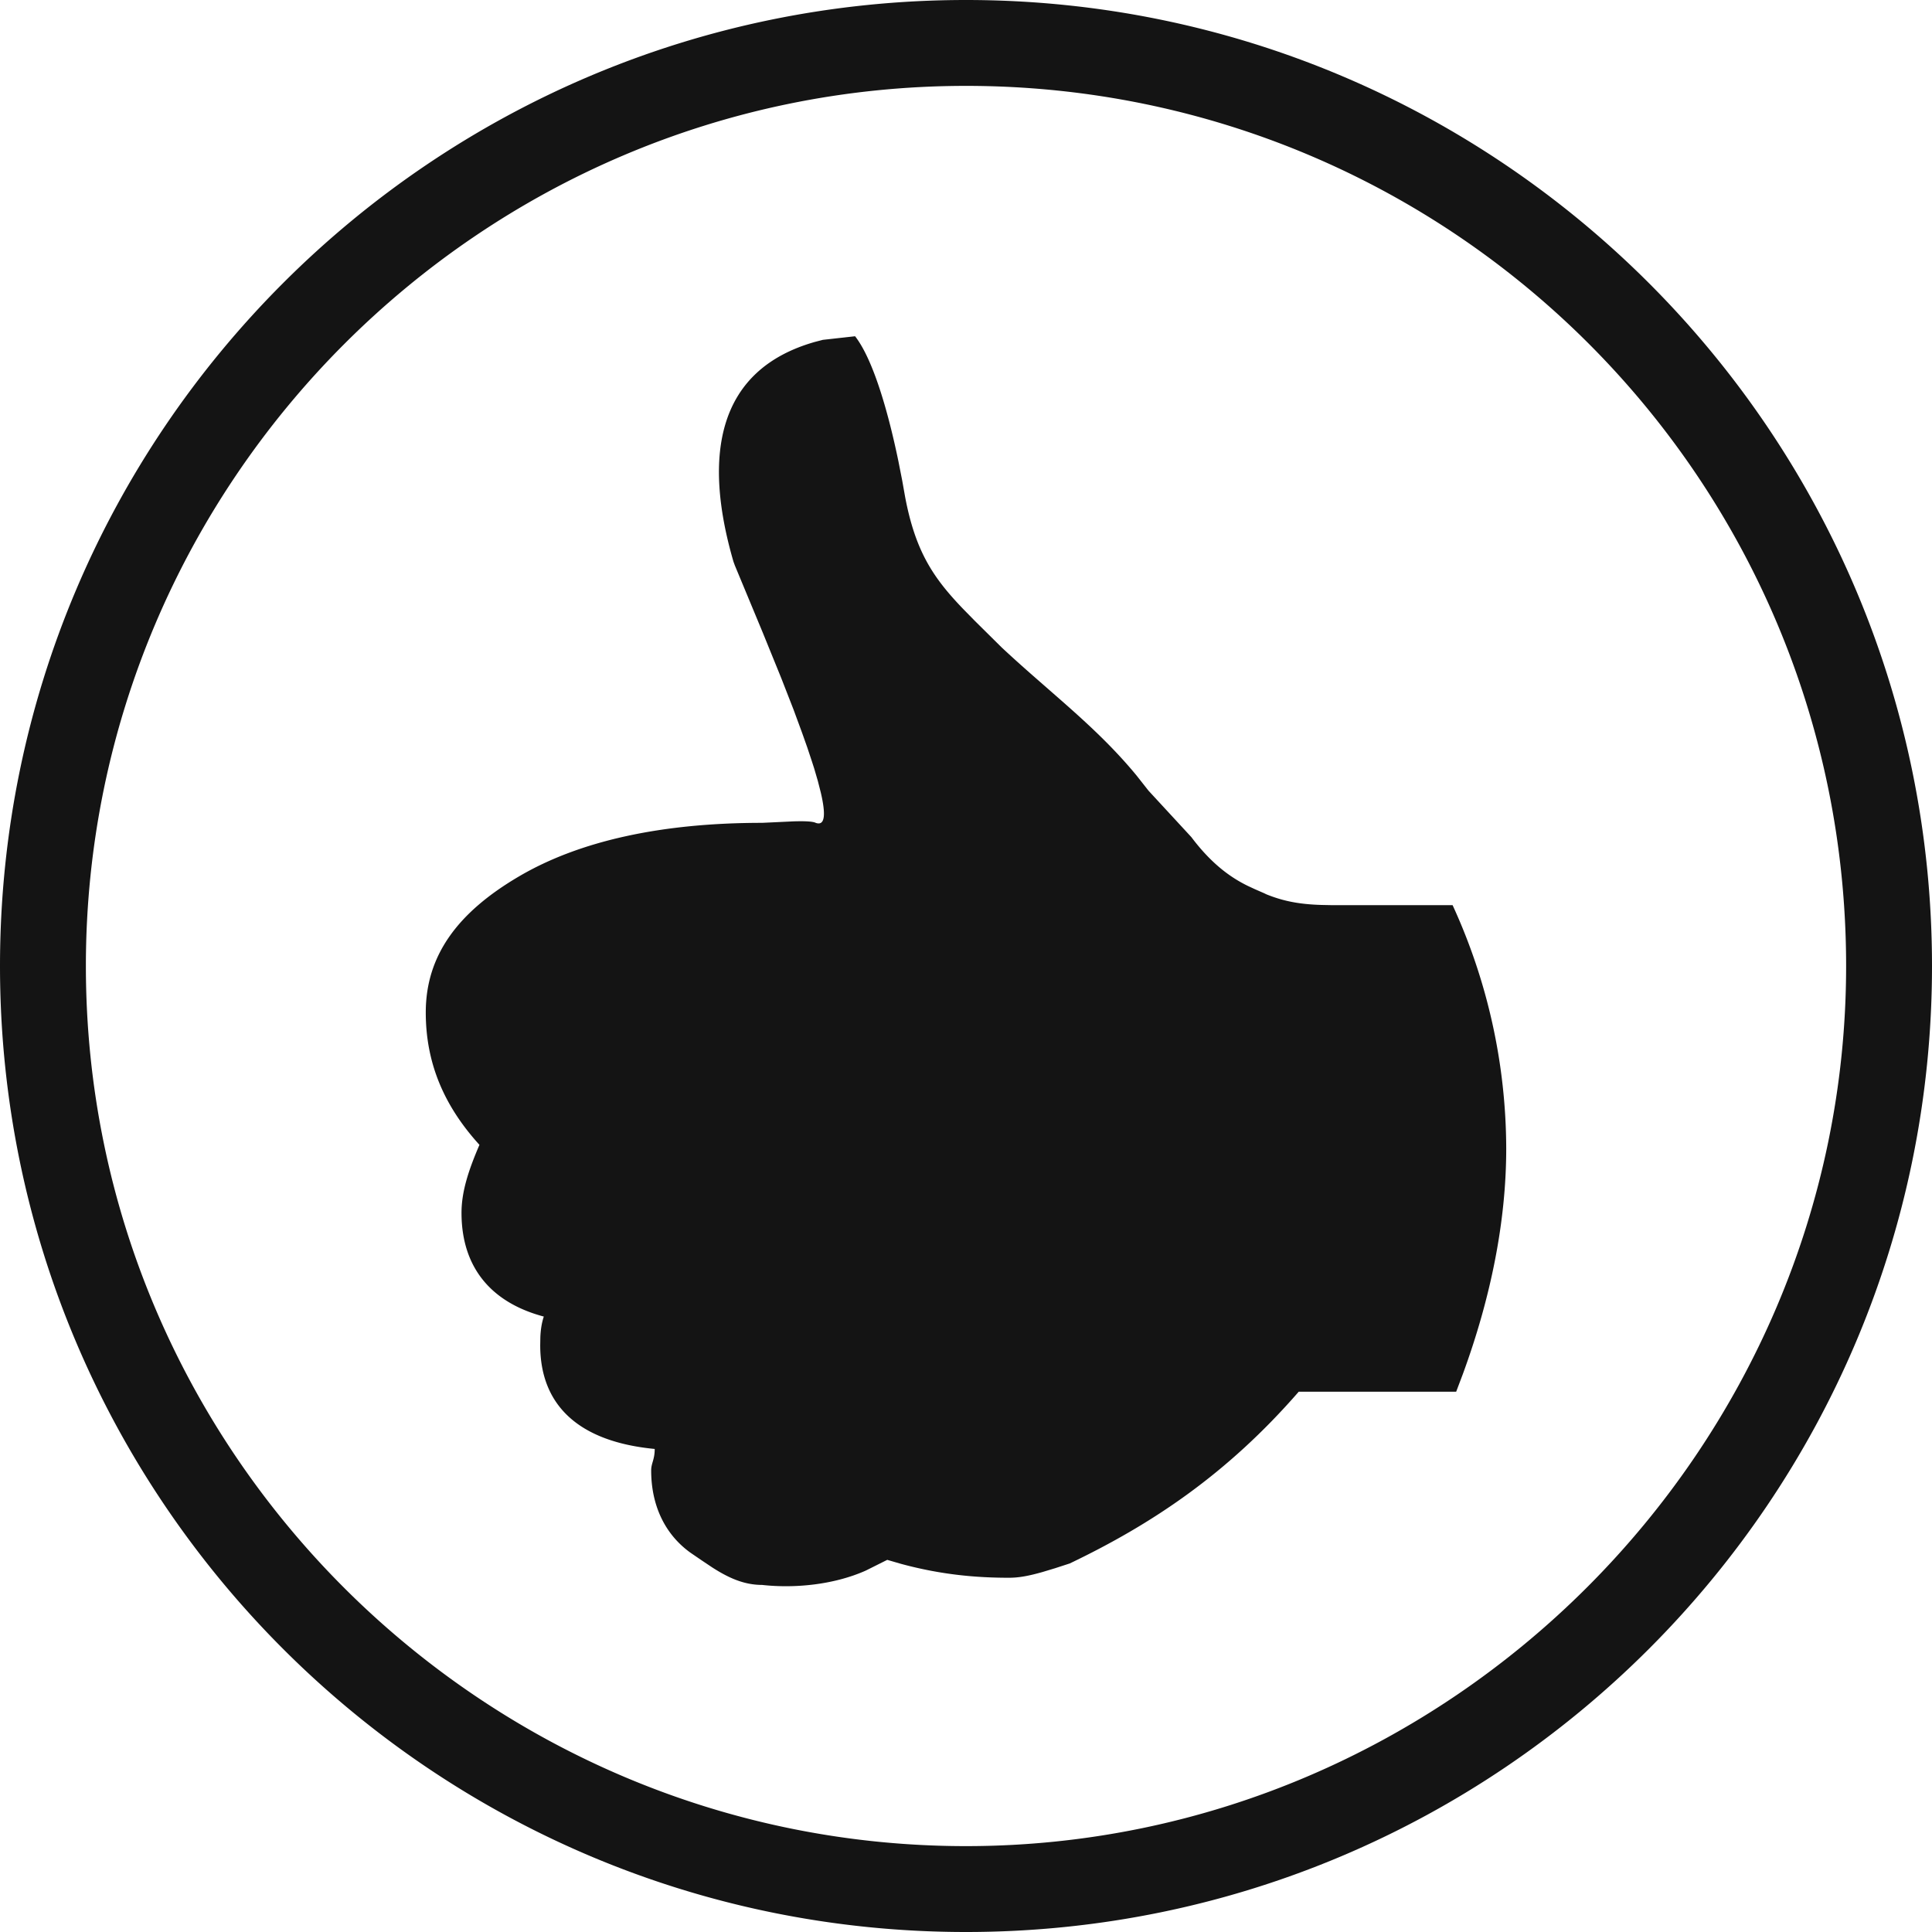
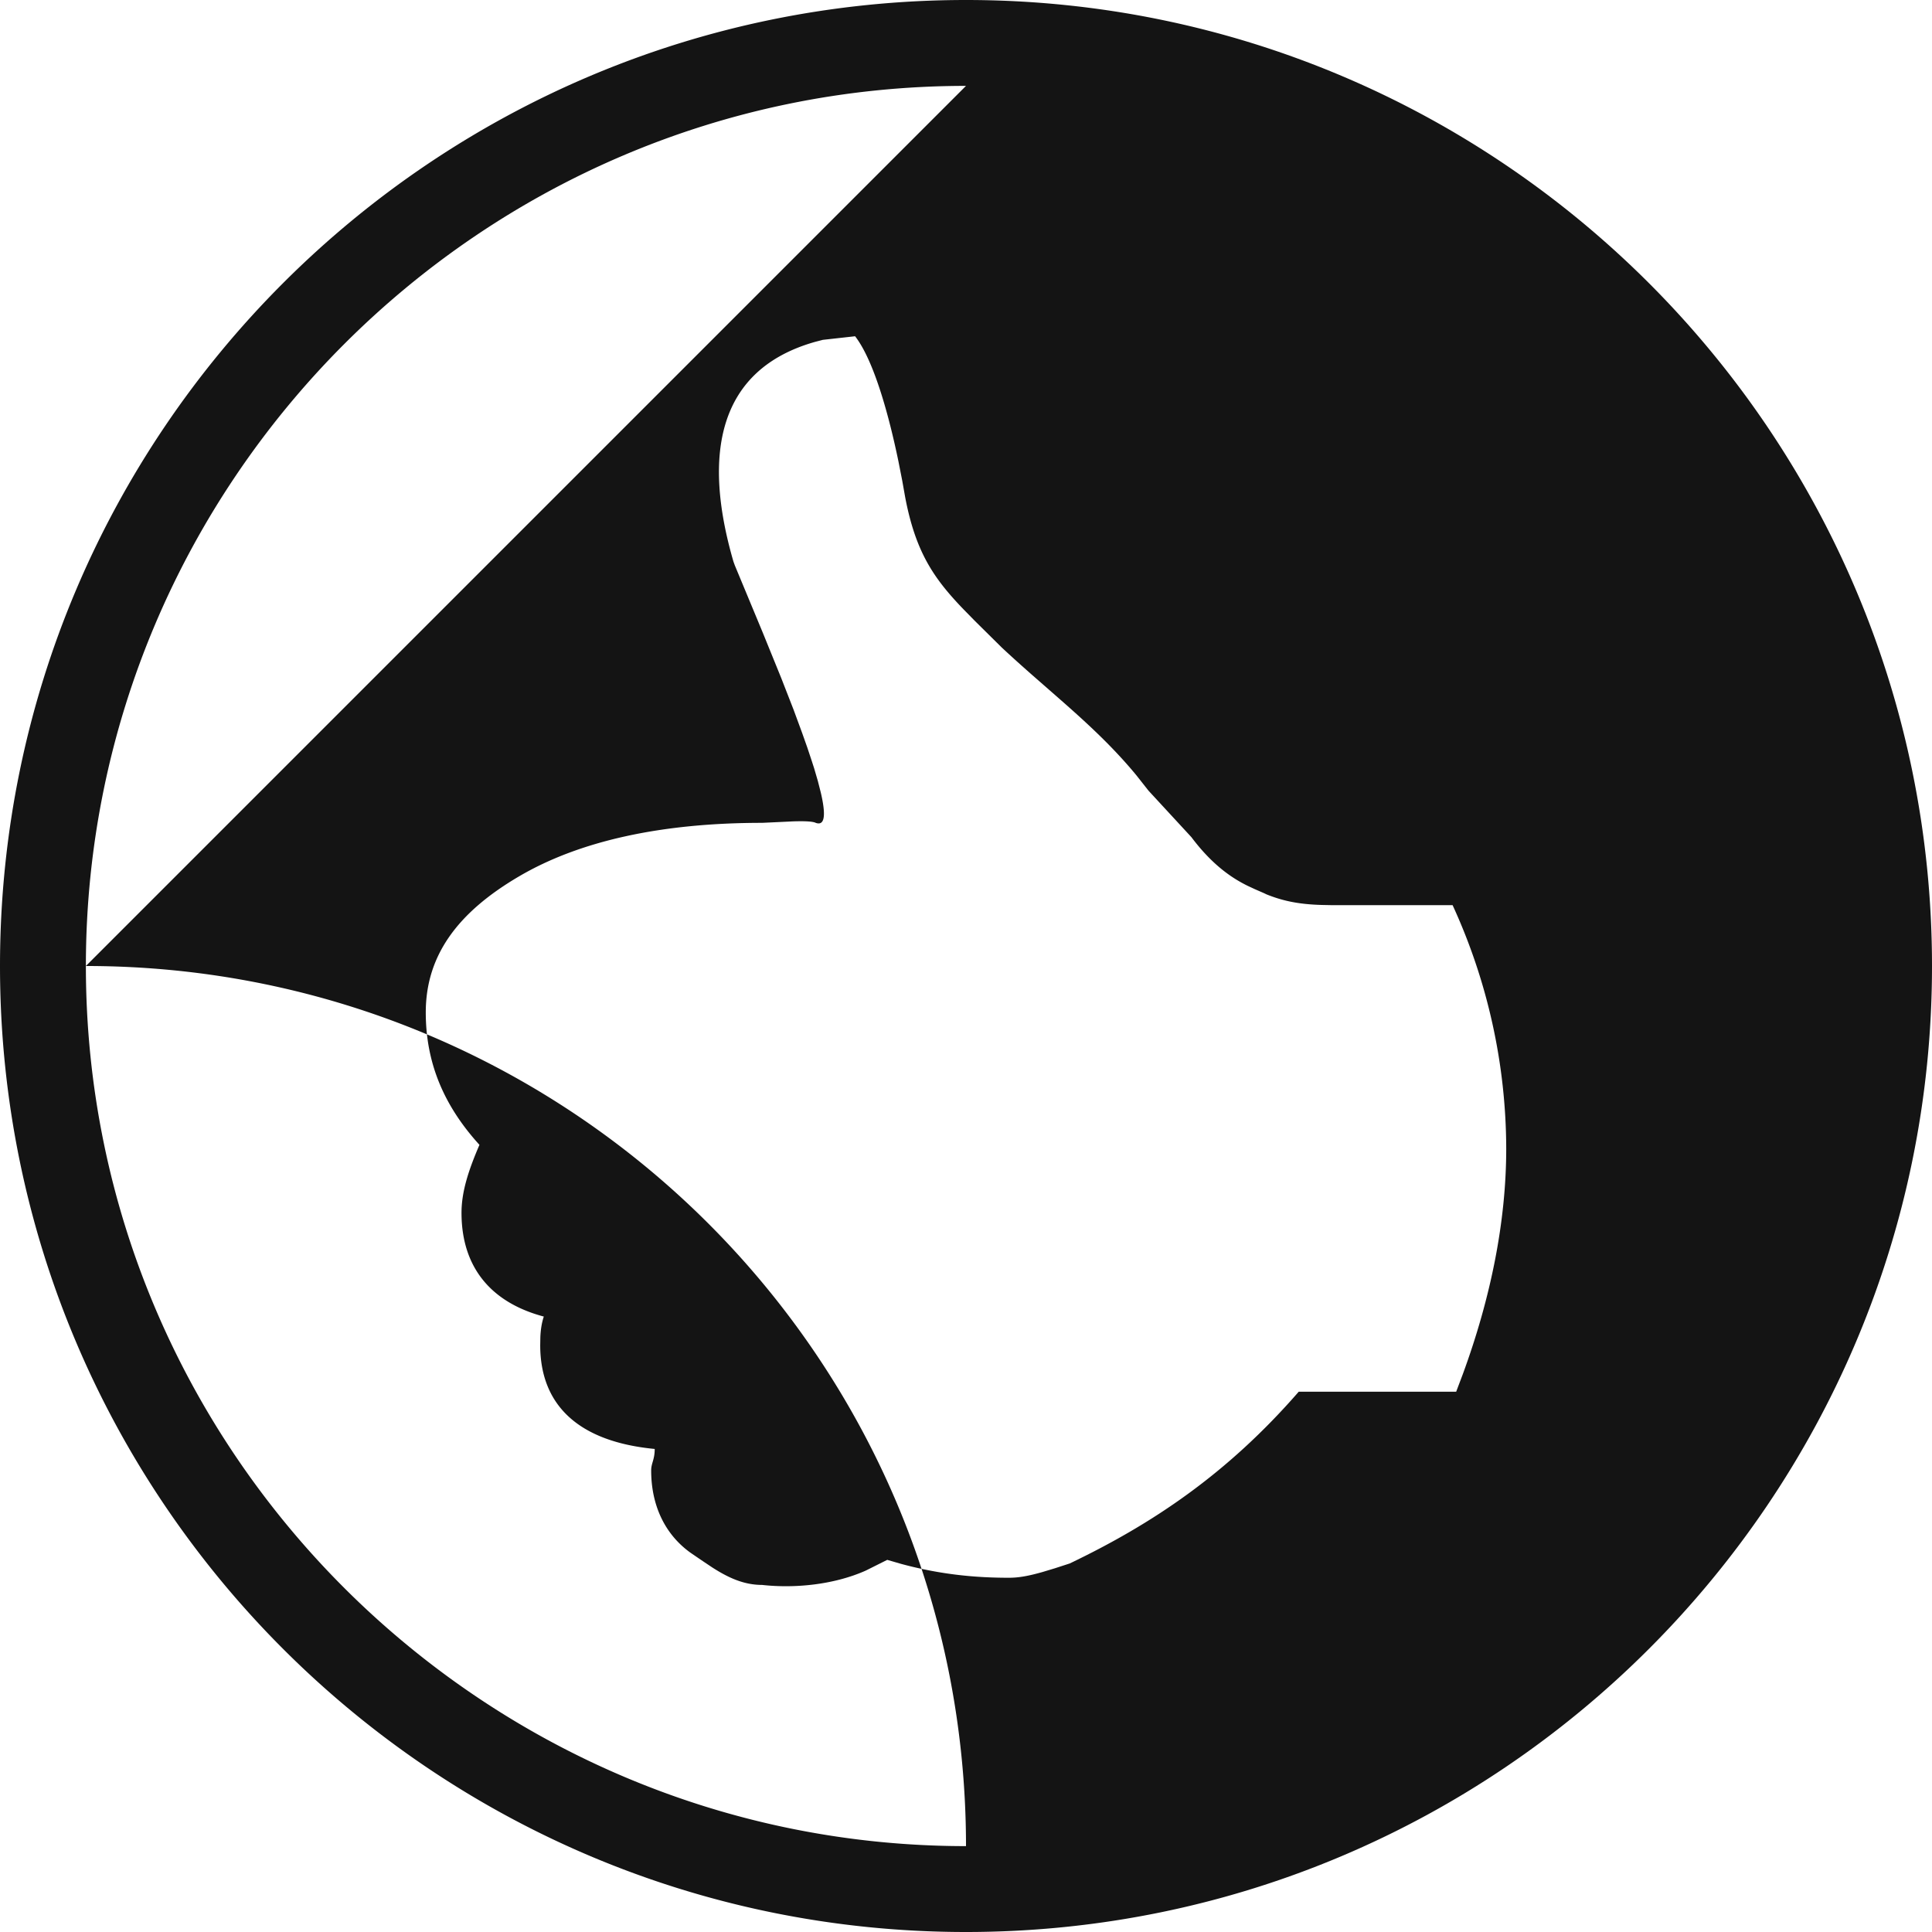
<svg xmlns="http://www.w3.org/2000/svg" width="42" height="42">
-   <path d="M21 0c11.589 0 21 9.411 21 21s-9.411 21-21 21S0 32.589 0 21 9.411 0 21 0Zm0 1.867C10.422 1.867 1.867 10.5 1.867 21 1.867 31.578 10.5 40.133 21 40.133S40.133 31.5 40.133 21c0-10.578-8.555-19.133-19.133-19.133ZM18.589 7.31c.416.535.742 1.753.941 2.714l.083.421.065.365c.226 1.188.617 1.759 1.262 2.43l.254.259.584.578c.212.198.421.385.628.568l.61.534c.6.526 1.168 1.044 1.692 1.68l.259.329.933 1.011c.467.622.899.899 1.227 1.06l.155.072.197.086.054.026c.346.139.692.216 1.201.23l.2.004h2.644a12.74 12.74 0 0 1 1.166 5.289c0 1.589-.335 3.245-.943 4.905l-.145.384h-3.423c-1.555 1.788-3.189 2.877-4.977 3.733l-.32.104-.265.08c-.323.092-.53.127-.738.127-.7 0-1.463-.063-2.345-.302l-.3-.087-.466.233c-.7.312-1.555.39-2.255.312-.415 0-.76-.173-1.083-.38l-.239-.16-.234-.16c-.544-.39-.855-1.012-.855-1.79 0-.155.077-.233.077-.466-1.633-.156-2.489-.933-2.489-2.256l.003-.178c.006-.133.023-.288.075-.444-1.166-.31-1.789-1.089-1.789-2.255 0-.467.156-.934.39-1.478-.779-.856-1.167-1.789-1.167-2.878 0-1.244.7-2.178 2.022-2.955 1.322-.778 3.11-1.167 5.289-1.167l.678-.032c.218-.007.418-.003.488.032.21.076.219-.198.11-.661l-.063-.247-.08-.274-.047-.146-.102-.307-.114-.322-.186-.505-.268-.687-.403-.991-.605-1.456-.03-.082c-.683-2.35-.33-4.184 1.778-4.779l.166-.043.7-.078Z" fill="#141414" fill-rule="evenodd" />
+   <path d="M21 0c11.589 0 21 9.411 21 21s-9.411 21-21 21S0 32.589 0 21 9.411 0 21 0Zm0 1.867C10.422 1.867 1.867 10.5 1.867 21 1.867 31.578 10.5 40.133 21 40.133c0-10.578-8.555-19.133-19.133-19.133ZM18.589 7.31c.416.535.742 1.753.941 2.714l.083.421.065.365c.226 1.188.617 1.759 1.262 2.43l.254.259.584.578c.212.198.421.385.628.568l.61.534c.6.526 1.168 1.044 1.692 1.68l.259.329.933 1.011c.467.622.899.899 1.227 1.06l.155.072.197.086.054.026c.346.139.692.216 1.201.23l.2.004h2.644a12.74 12.74 0 0 1 1.166 5.289c0 1.589-.335 3.245-.943 4.905l-.145.384h-3.423c-1.555 1.788-3.189 2.877-4.977 3.733l-.32.104-.265.08c-.323.092-.53.127-.738.127-.7 0-1.463-.063-2.345-.302l-.3-.087-.466.233c-.7.312-1.555.39-2.255.312-.415 0-.76-.173-1.083-.38l-.239-.16-.234-.16c-.544-.39-.855-1.012-.855-1.79 0-.155.077-.233.077-.466-1.633-.156-2.489-.933-2.489-2.256l.003-.178c.006-.133.023-.288.075-.444-1.166-.31-1.789-1.089-1.789-2.255 0-.467.156-.934.39-1.478-.779-.856-1.167-1.789-1.167-2.878 0-1.244.7-2.178 2.022-2.955 1.322-.778 3.11-1.167 5.289-1.167l.678-.032c.218-.007.418-.003.488.032.21.076.219-.198.11-.661l-.063-.247-.08-.274-.047-.146-.102-.307-.114-.322-.186-.505-.268-.687-.403-.991-.605-1.456-.03-.082c-.683-2.35-.33-4.184 1.778-4.779l.166-.043.7-.078Z" fill="#141414" fill-rule="evenodd" />
</svg>